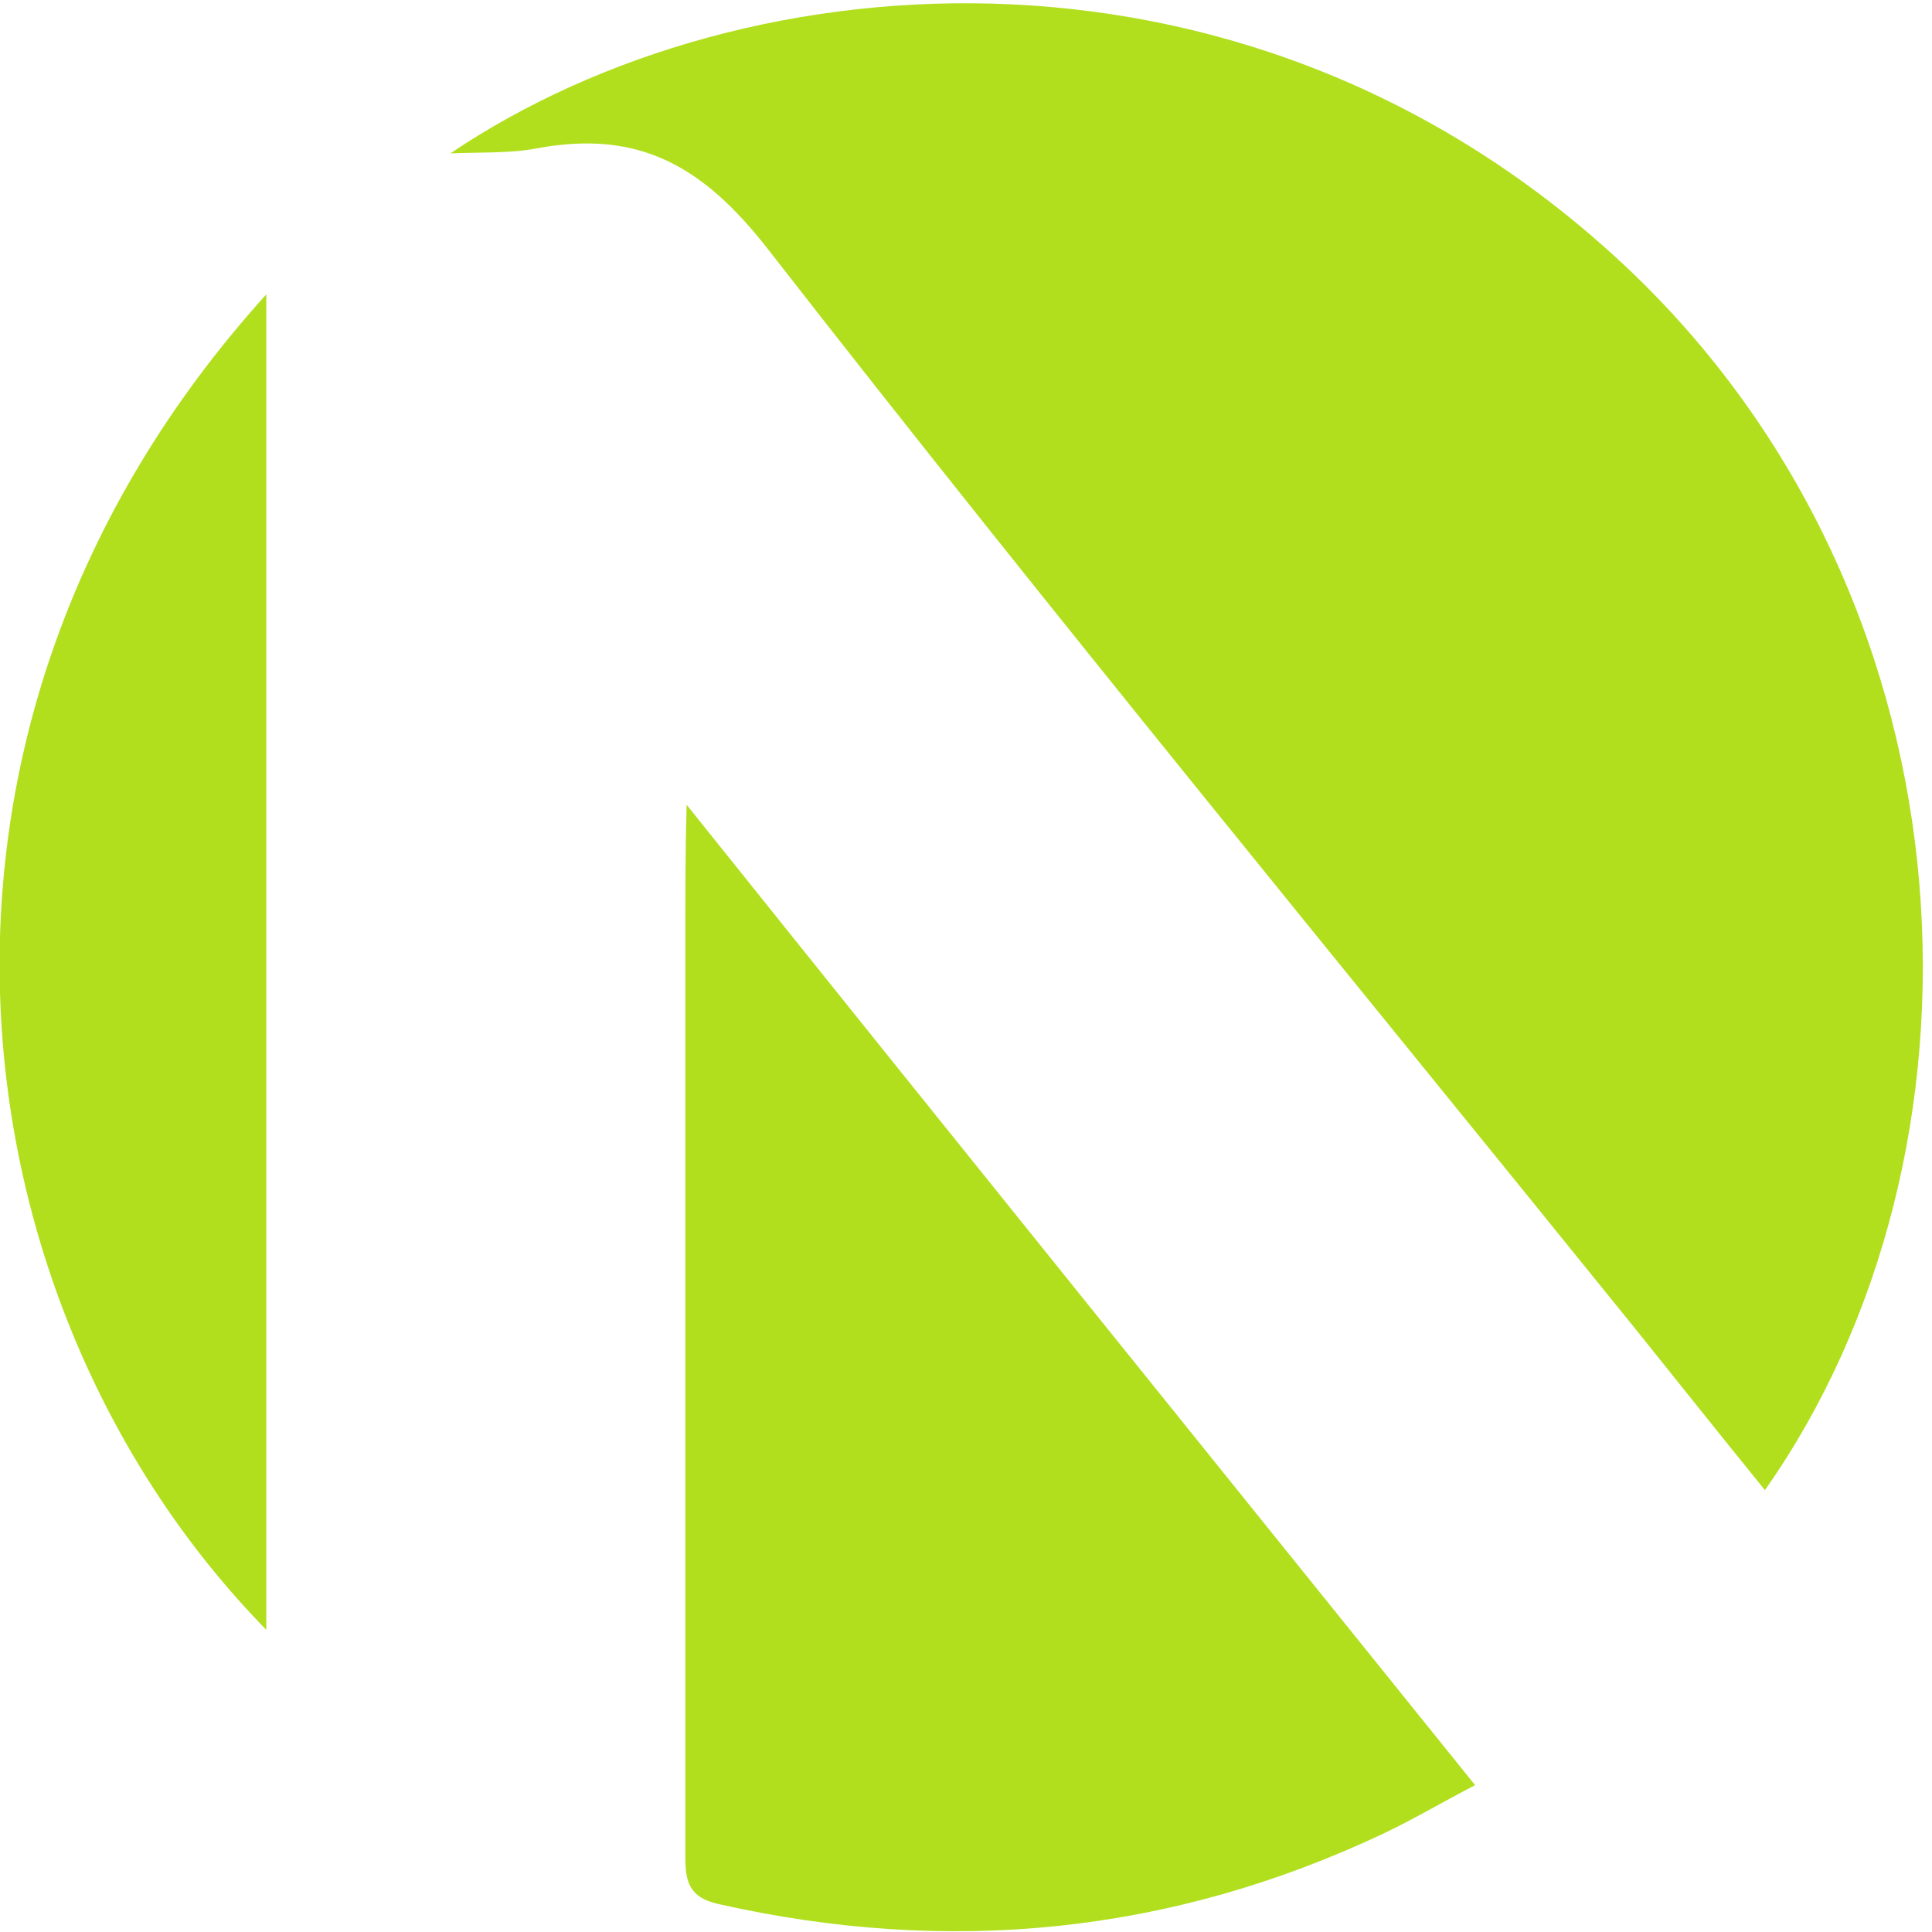
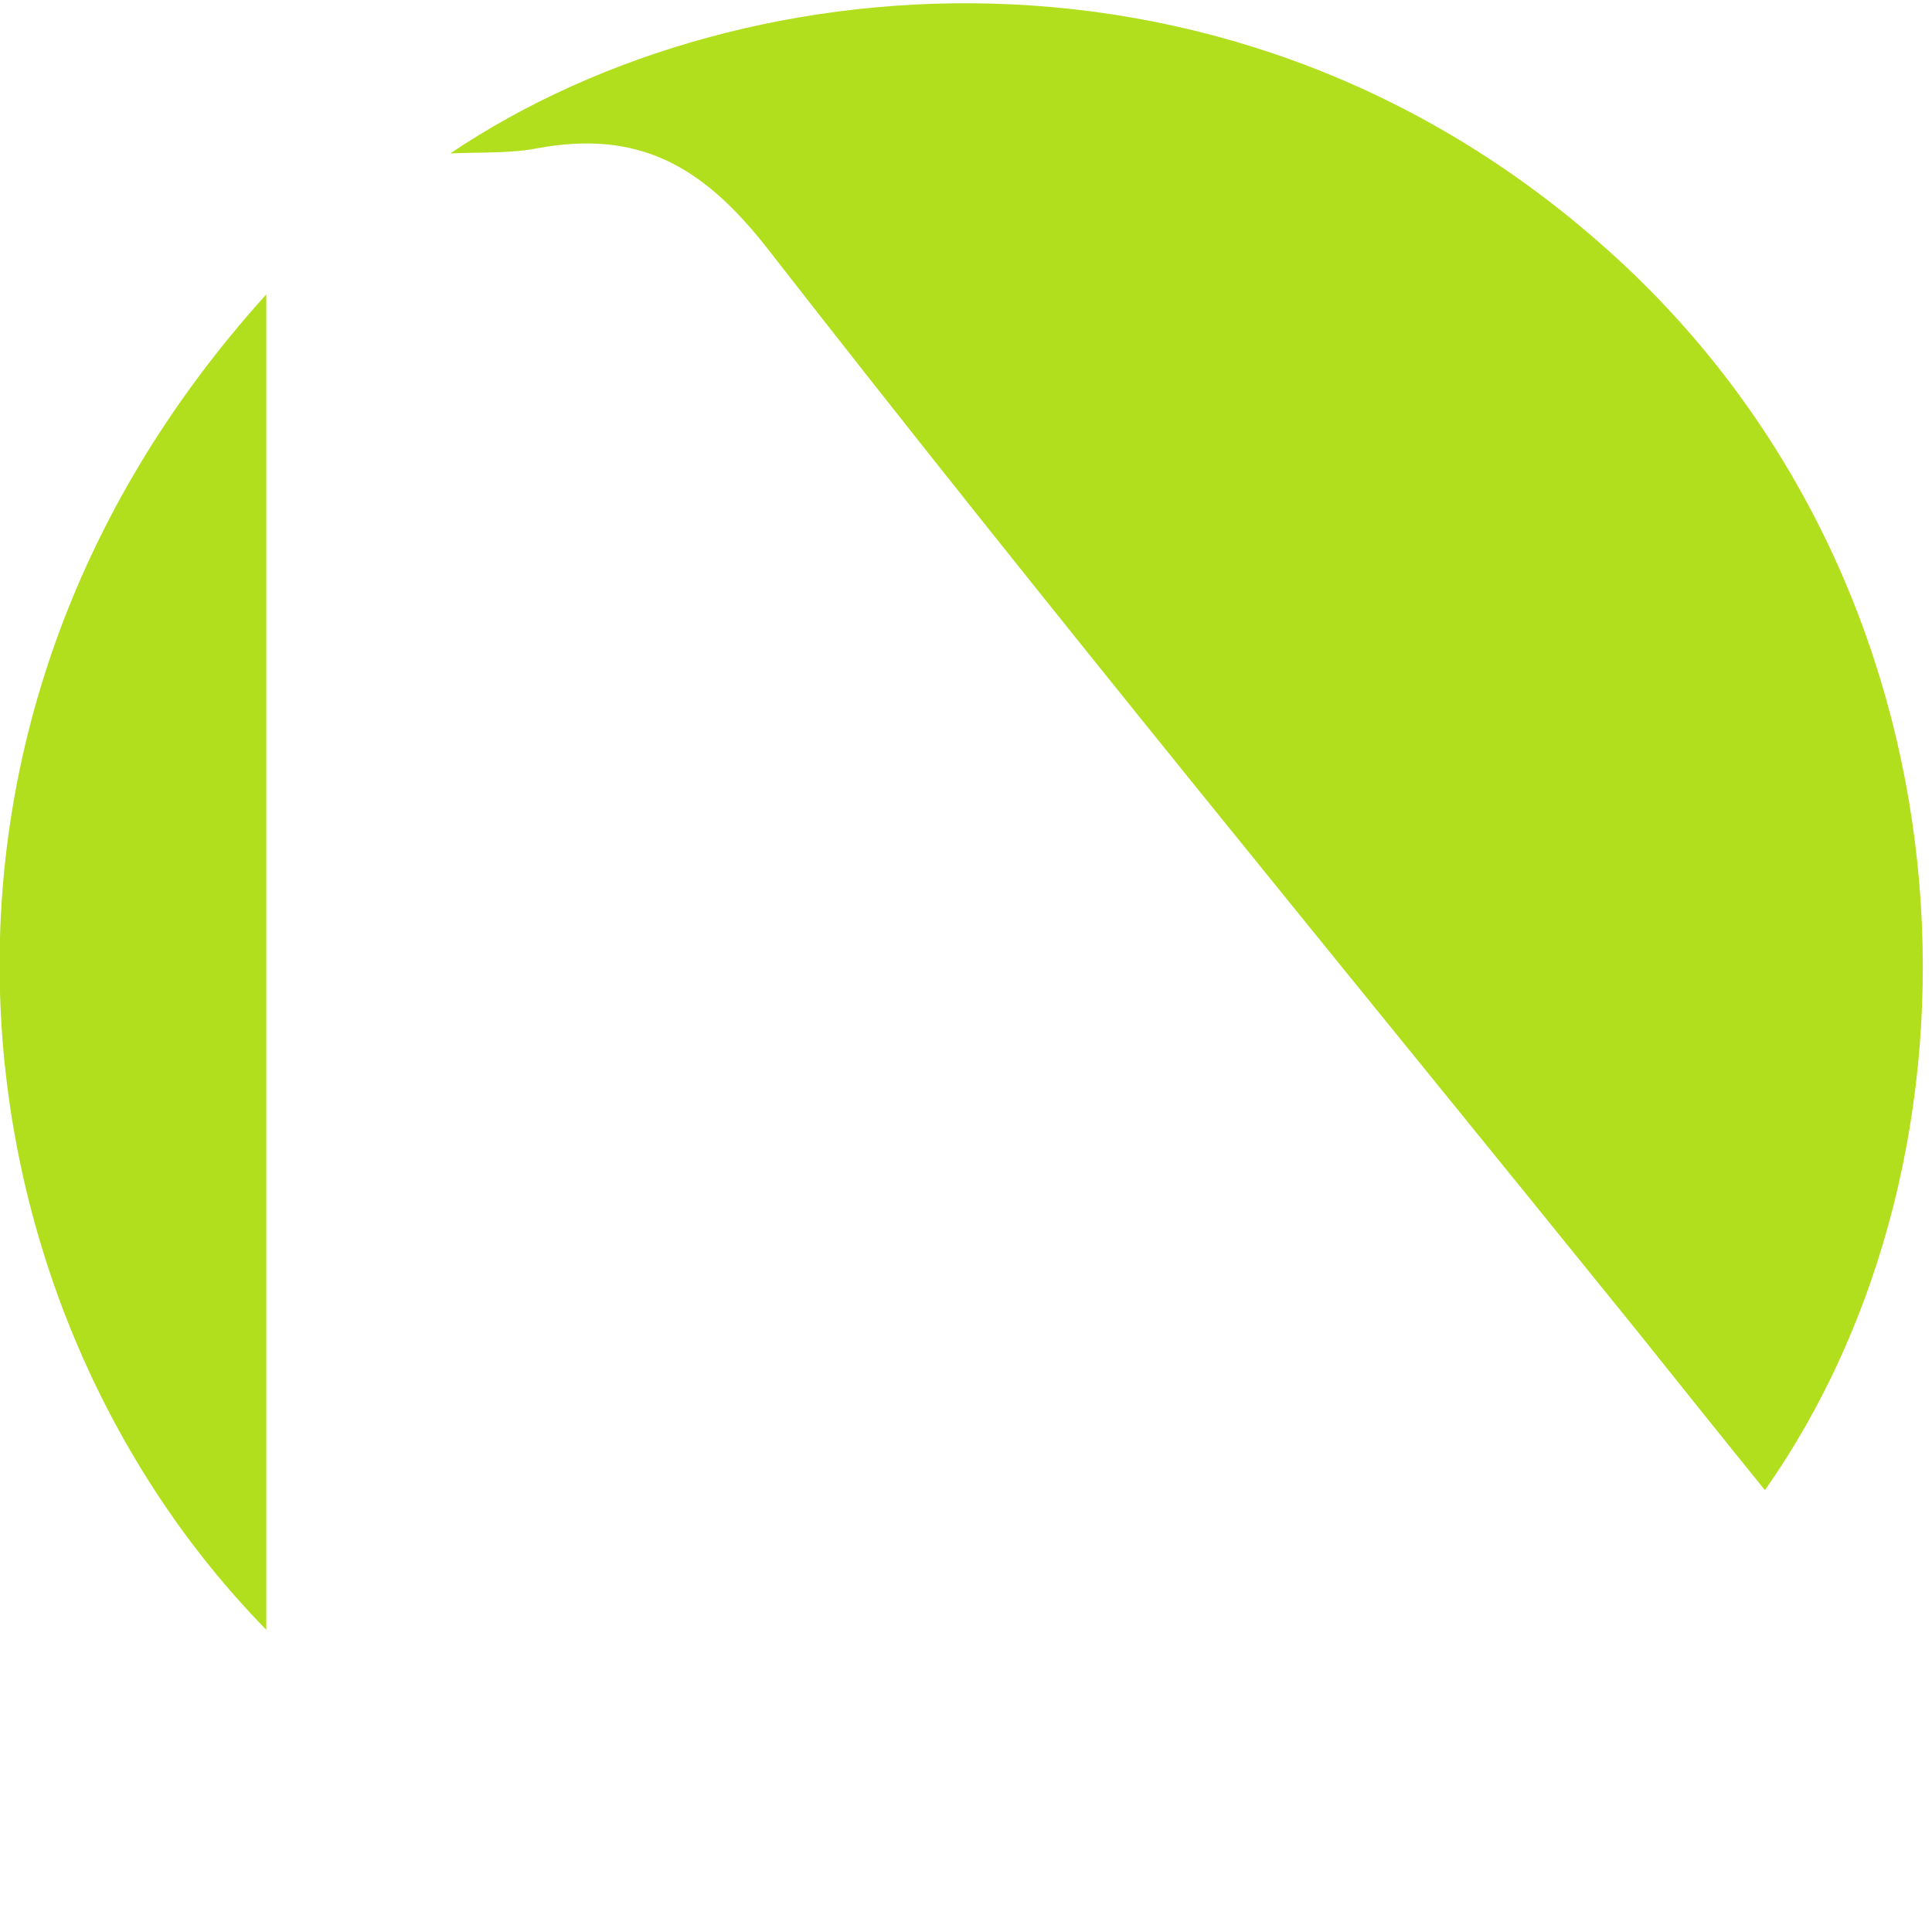
<svg xmlns="http://www.w3.org/2000/svg" width="148" height="148" viewBox="0 0 148 148" fill="none">
  <path d="M125.1 20.95C96.5 -6.45 57.2 -3.55 34.5 11.75C37.1 11.65 39.2 11.75 41.2 11.35C48.9 9.95 53.8 12.65 58.8 19.05C80.6 47.05 103.1 74.35 125.4 101.95C128.6 105.95 131.8 109.95 135.2 114.15C153.3 88.45 152 46.85 125.1 20.95Z" fill="#B1DF1E" />
-   <path d="M52.5 71.65C52.5 95.15 52.5 118.65 52.5 142.25C52.5 144.15 52.8 145.35 55 145.85C72.7 149.85 89.7 148.15 106 140.45C108.3 139.35 110.5 138.05 113 136.75C92.7 111.55 72.7 86.75 52.6 61.65C52.5 65.15 52.5 68.35 52.5 71.65Z" fill="#B1DF1E" />
  <path d="M20.4 124.85C20.4 90.75 20.4 56.85 20.4 22.55C-9.9 56.05 -3.6 100.35 20.4 124.85Z" fill="#B1DF1E" />
</svg>